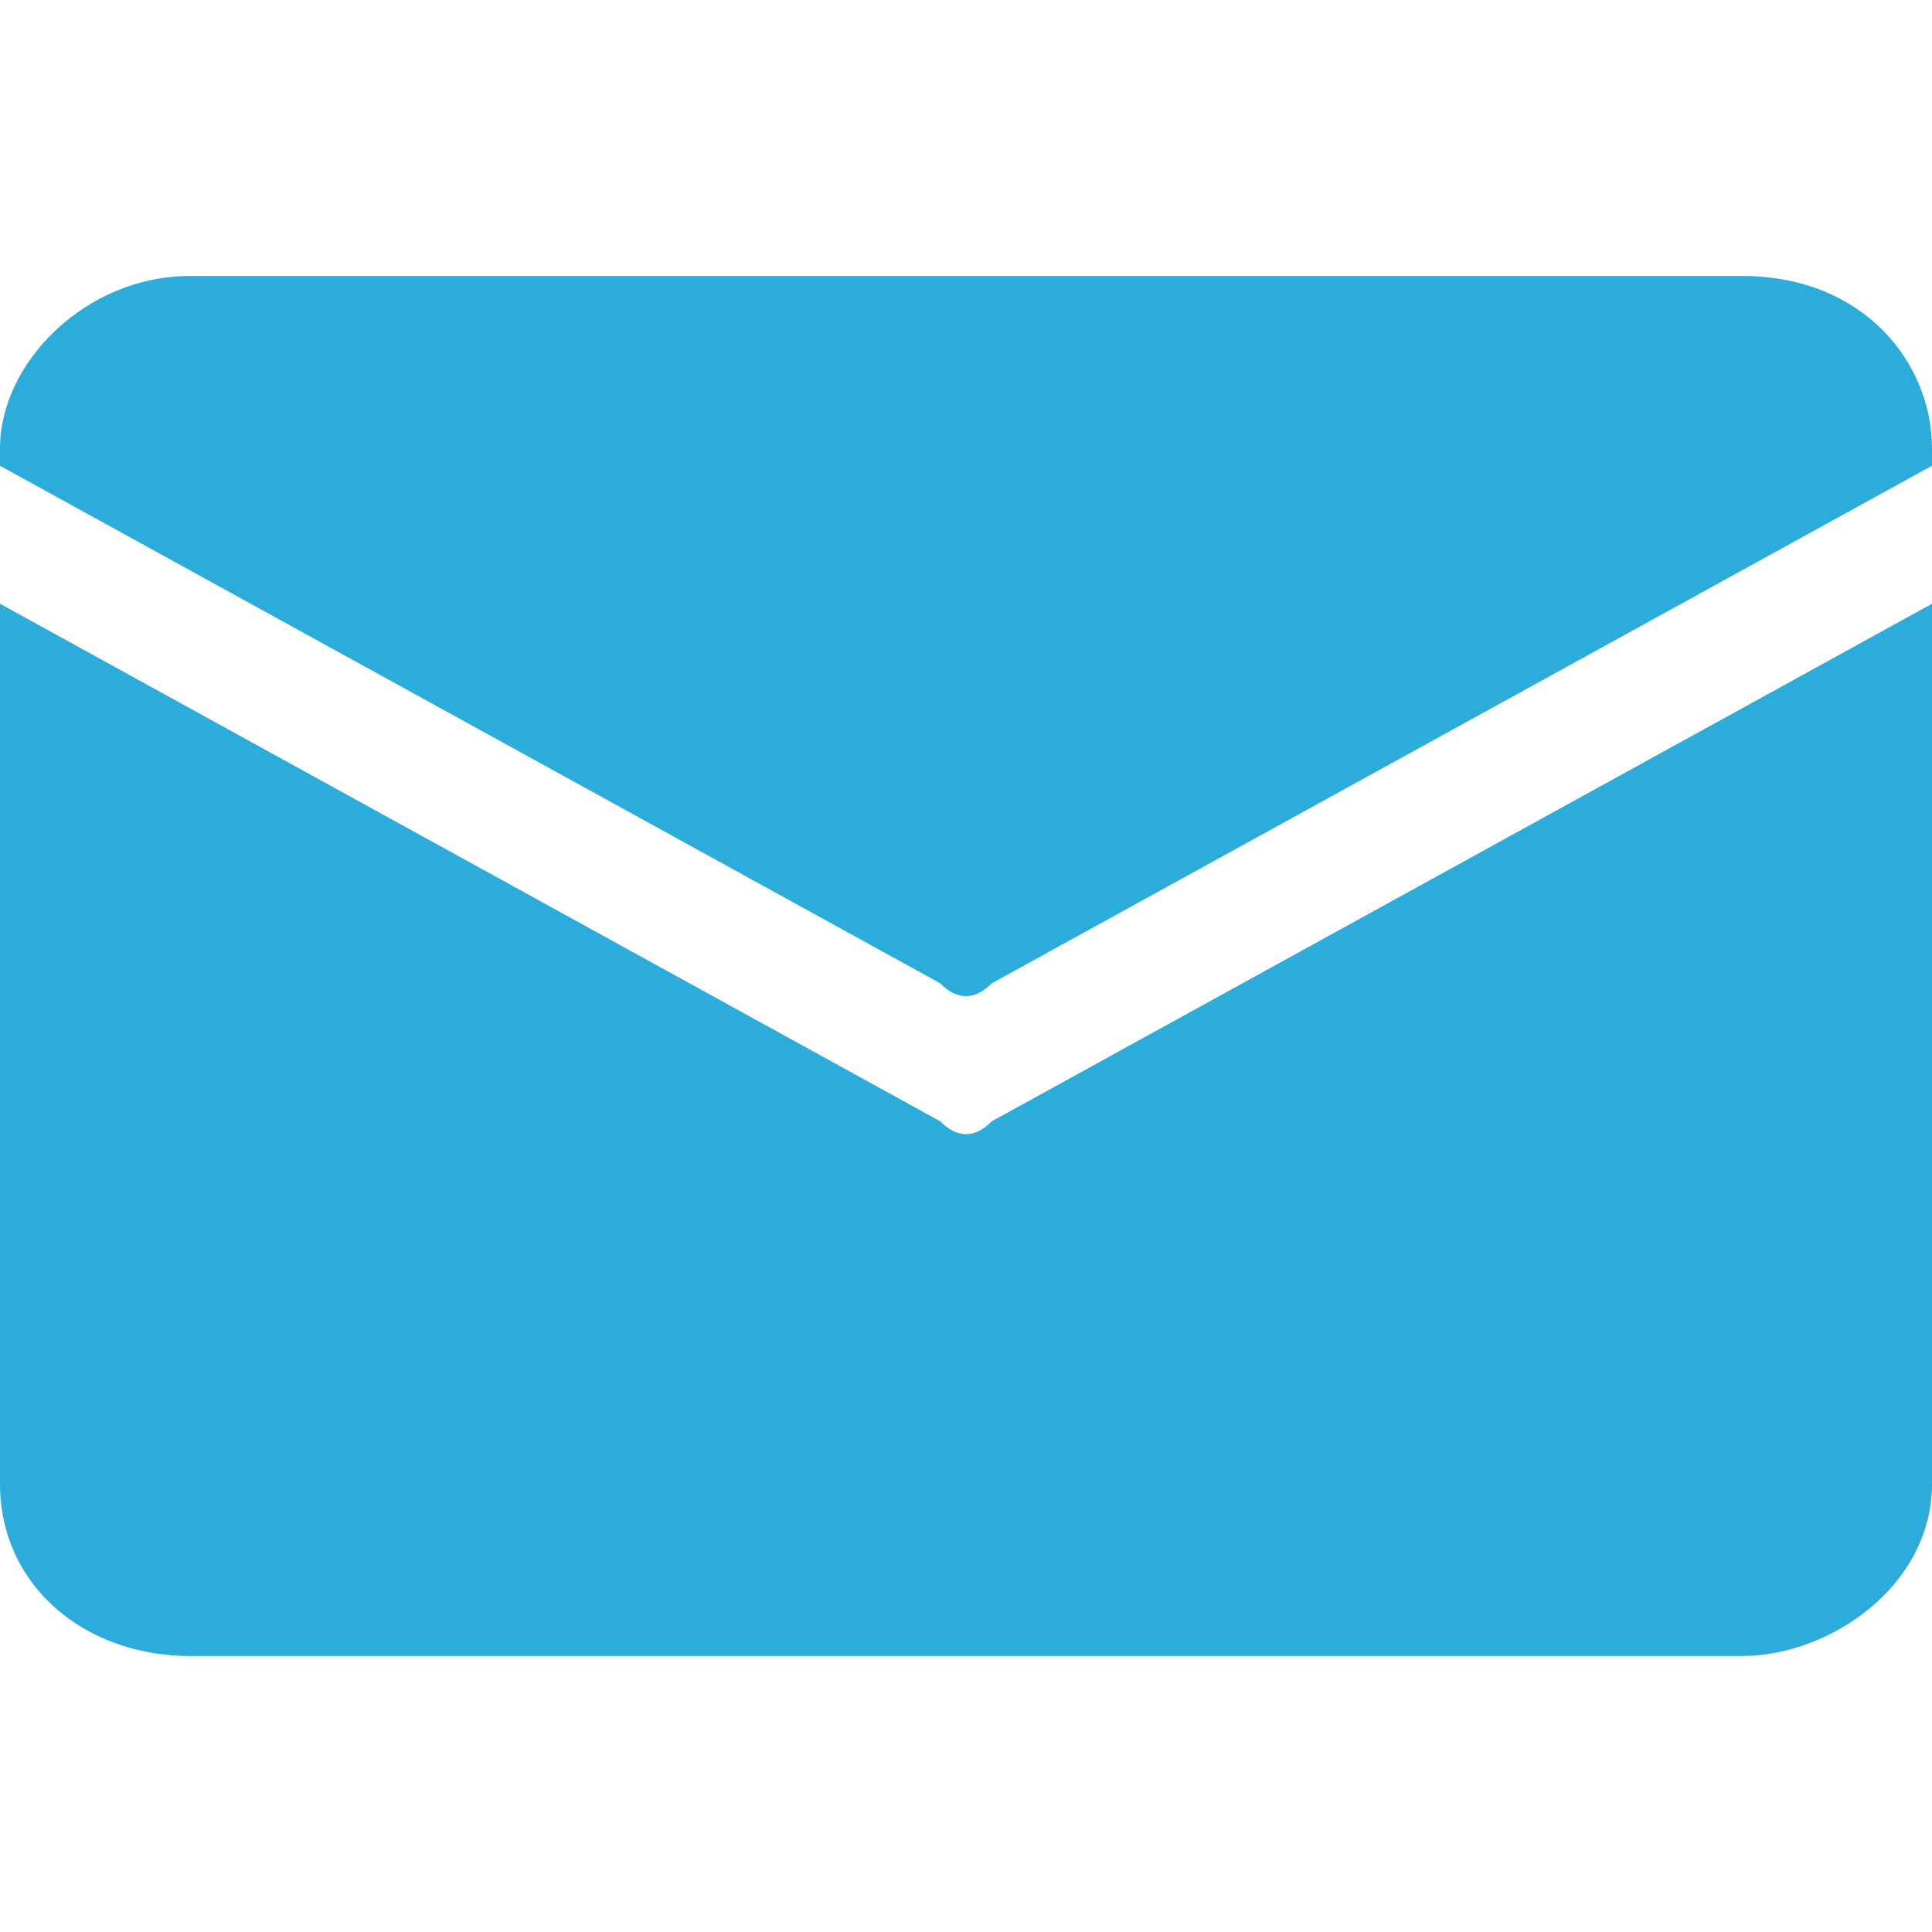
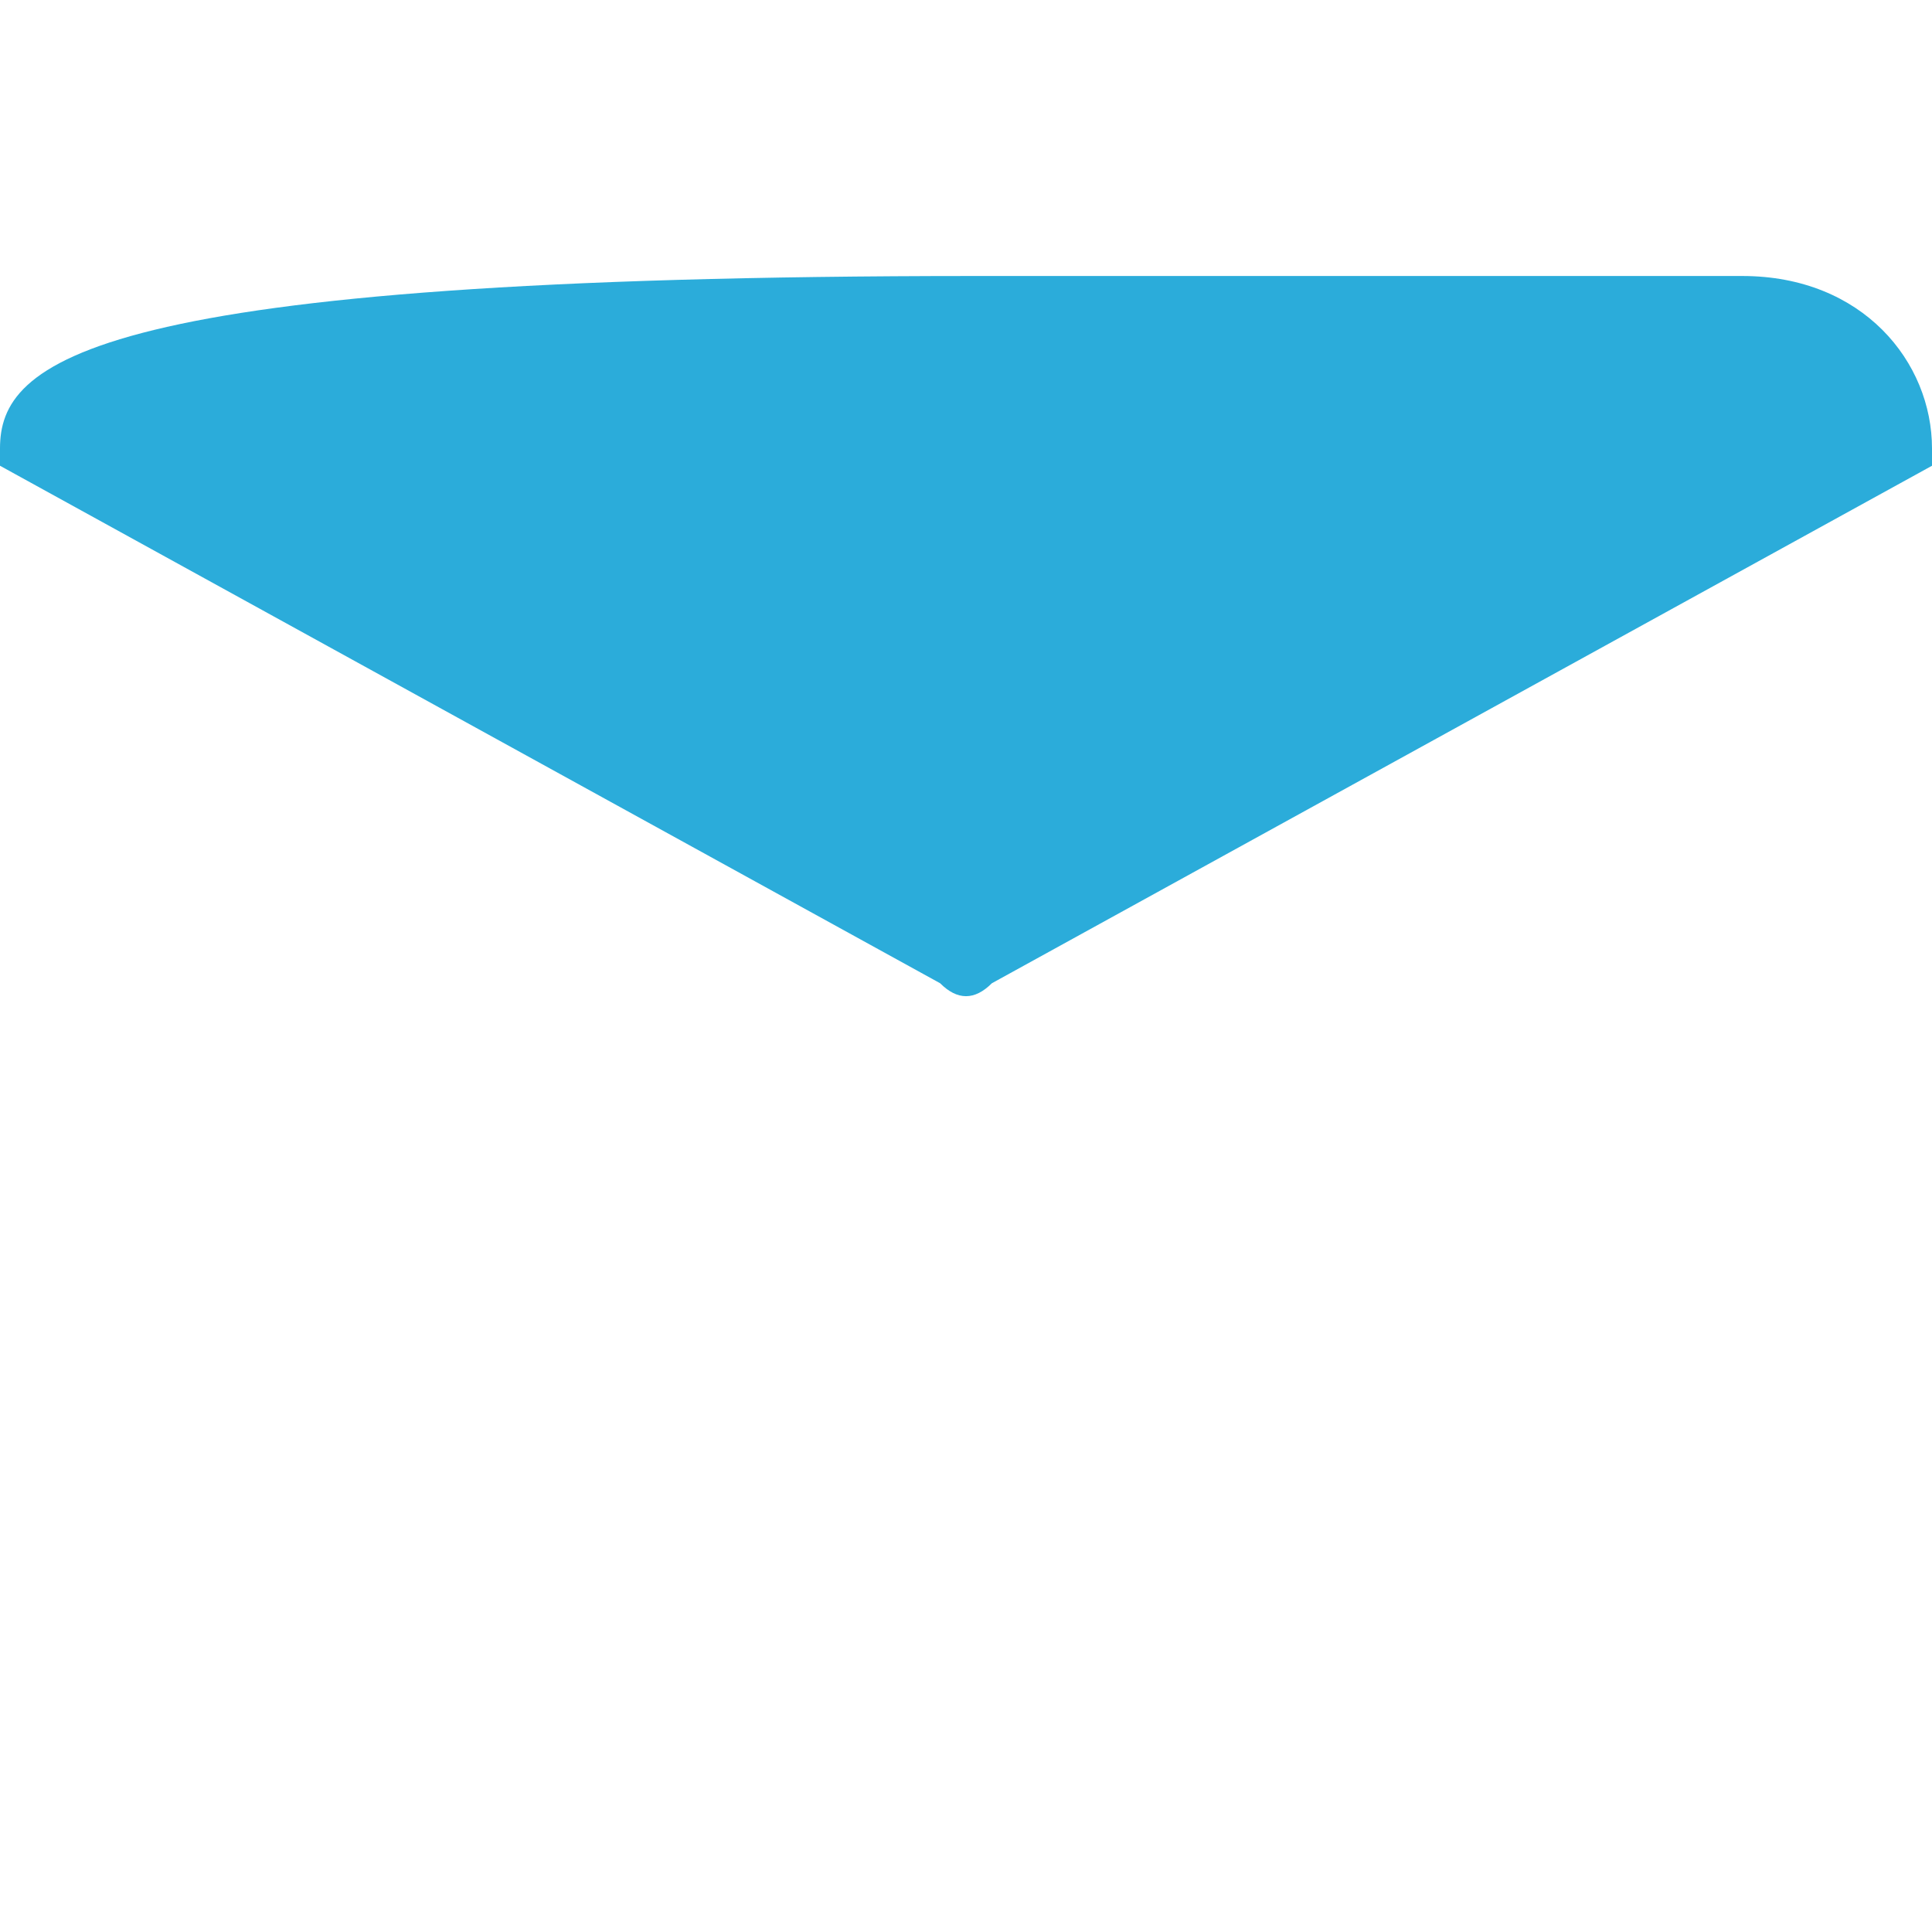
<svg xmlns="http://www.w3.org/2000/svg" version="1.1" id="Layer_1" x="0px" y="0px" viewBox="0 0 22.4 22.4" style="enable-background:new 0 0 22.4 22.4;" xml:space="preserve">
  <style type="text/css">
	.st0{fill:#2BACDA;}
</style>
  <g>
-     <path class="st0" d="M10.9,11.4c0.2,0.2,0.4,0.2,0.6,0l10.9-6V5.2c0-1-0.8-2-2.2-2h-8.9H2.2C1,3.2,0,4.2,0,5.2v0.2L10.9,11.4z" />
-     <path class="st0" d="M11.5,13c-0.2,0.2-0.4,0.2-0.6,0L0,7v10.2c0,1.2,1,2,2.2,2h8.9h9.1c1,0,2.2-0.8,2.2-2V7L11.5,13z" />
+     <path class="st0" d="M10.9,11.4c0.2,0.2,0.4,0.2,0.6,0l10.9-6V5.2c0-1-0.8-2-2.2-2h-8.9C1,3.2,0,4.2,0,5.2v0.2L10.9,11.4z" />
  </g>
</svg>